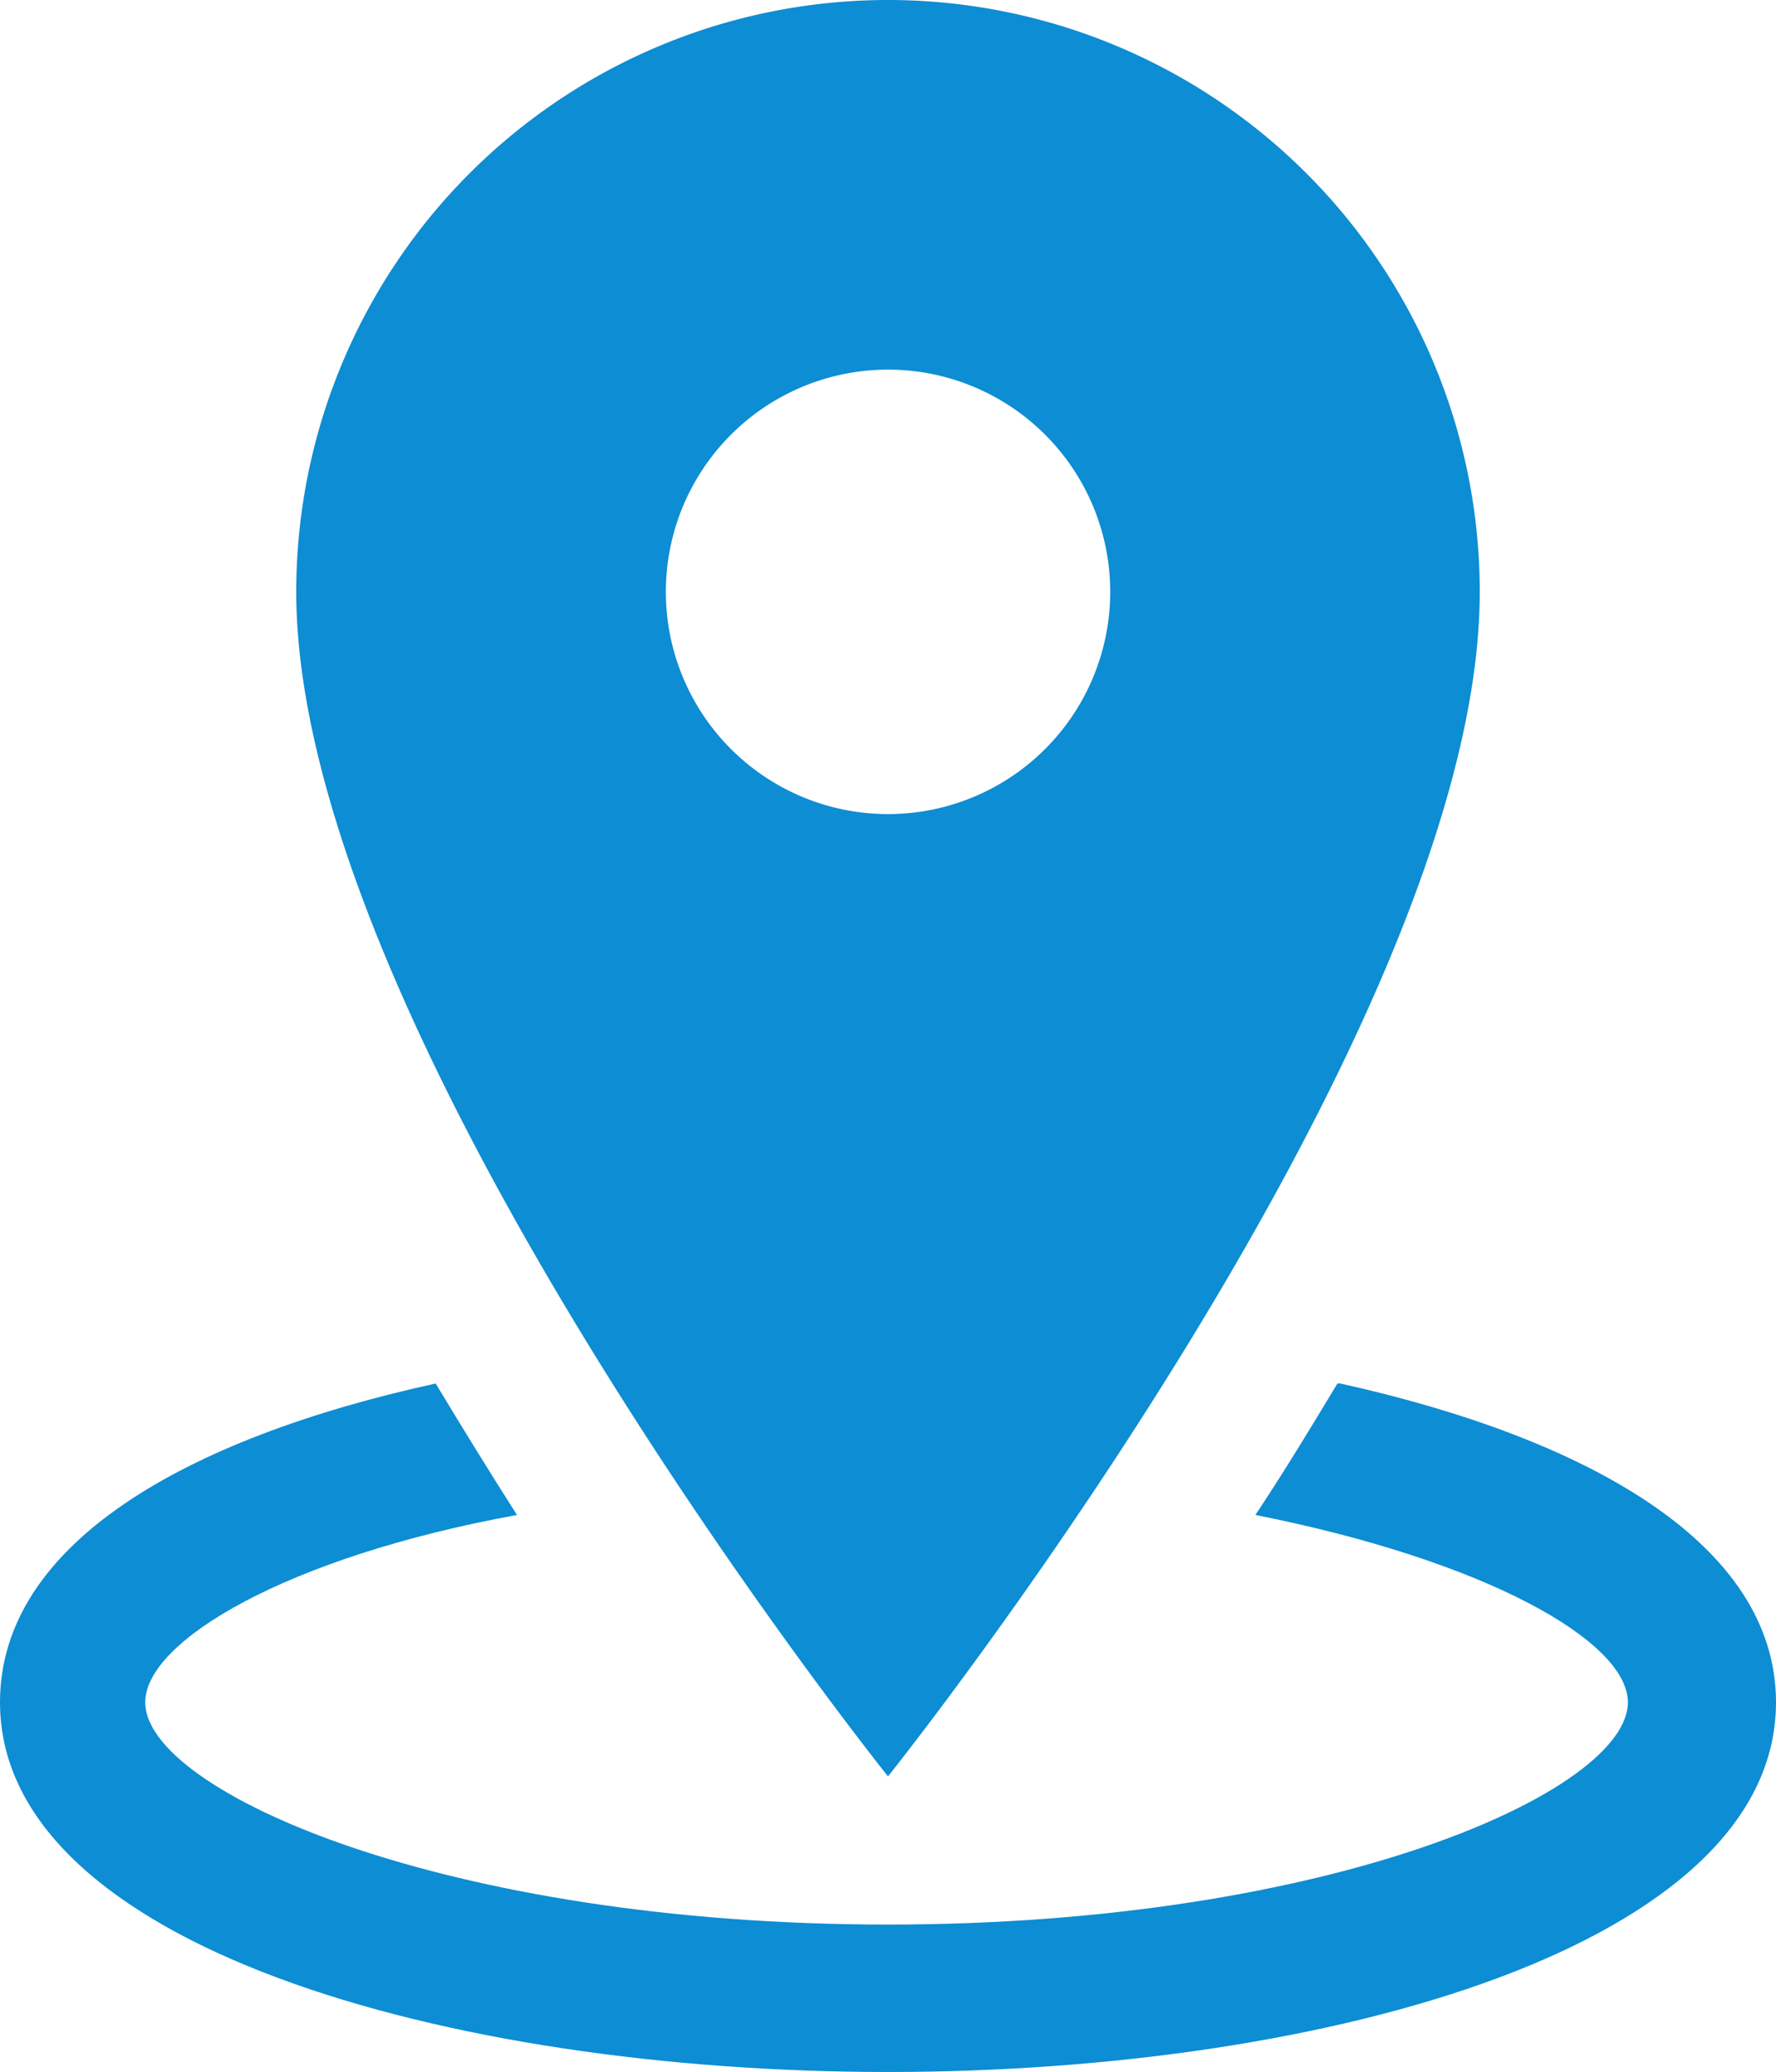
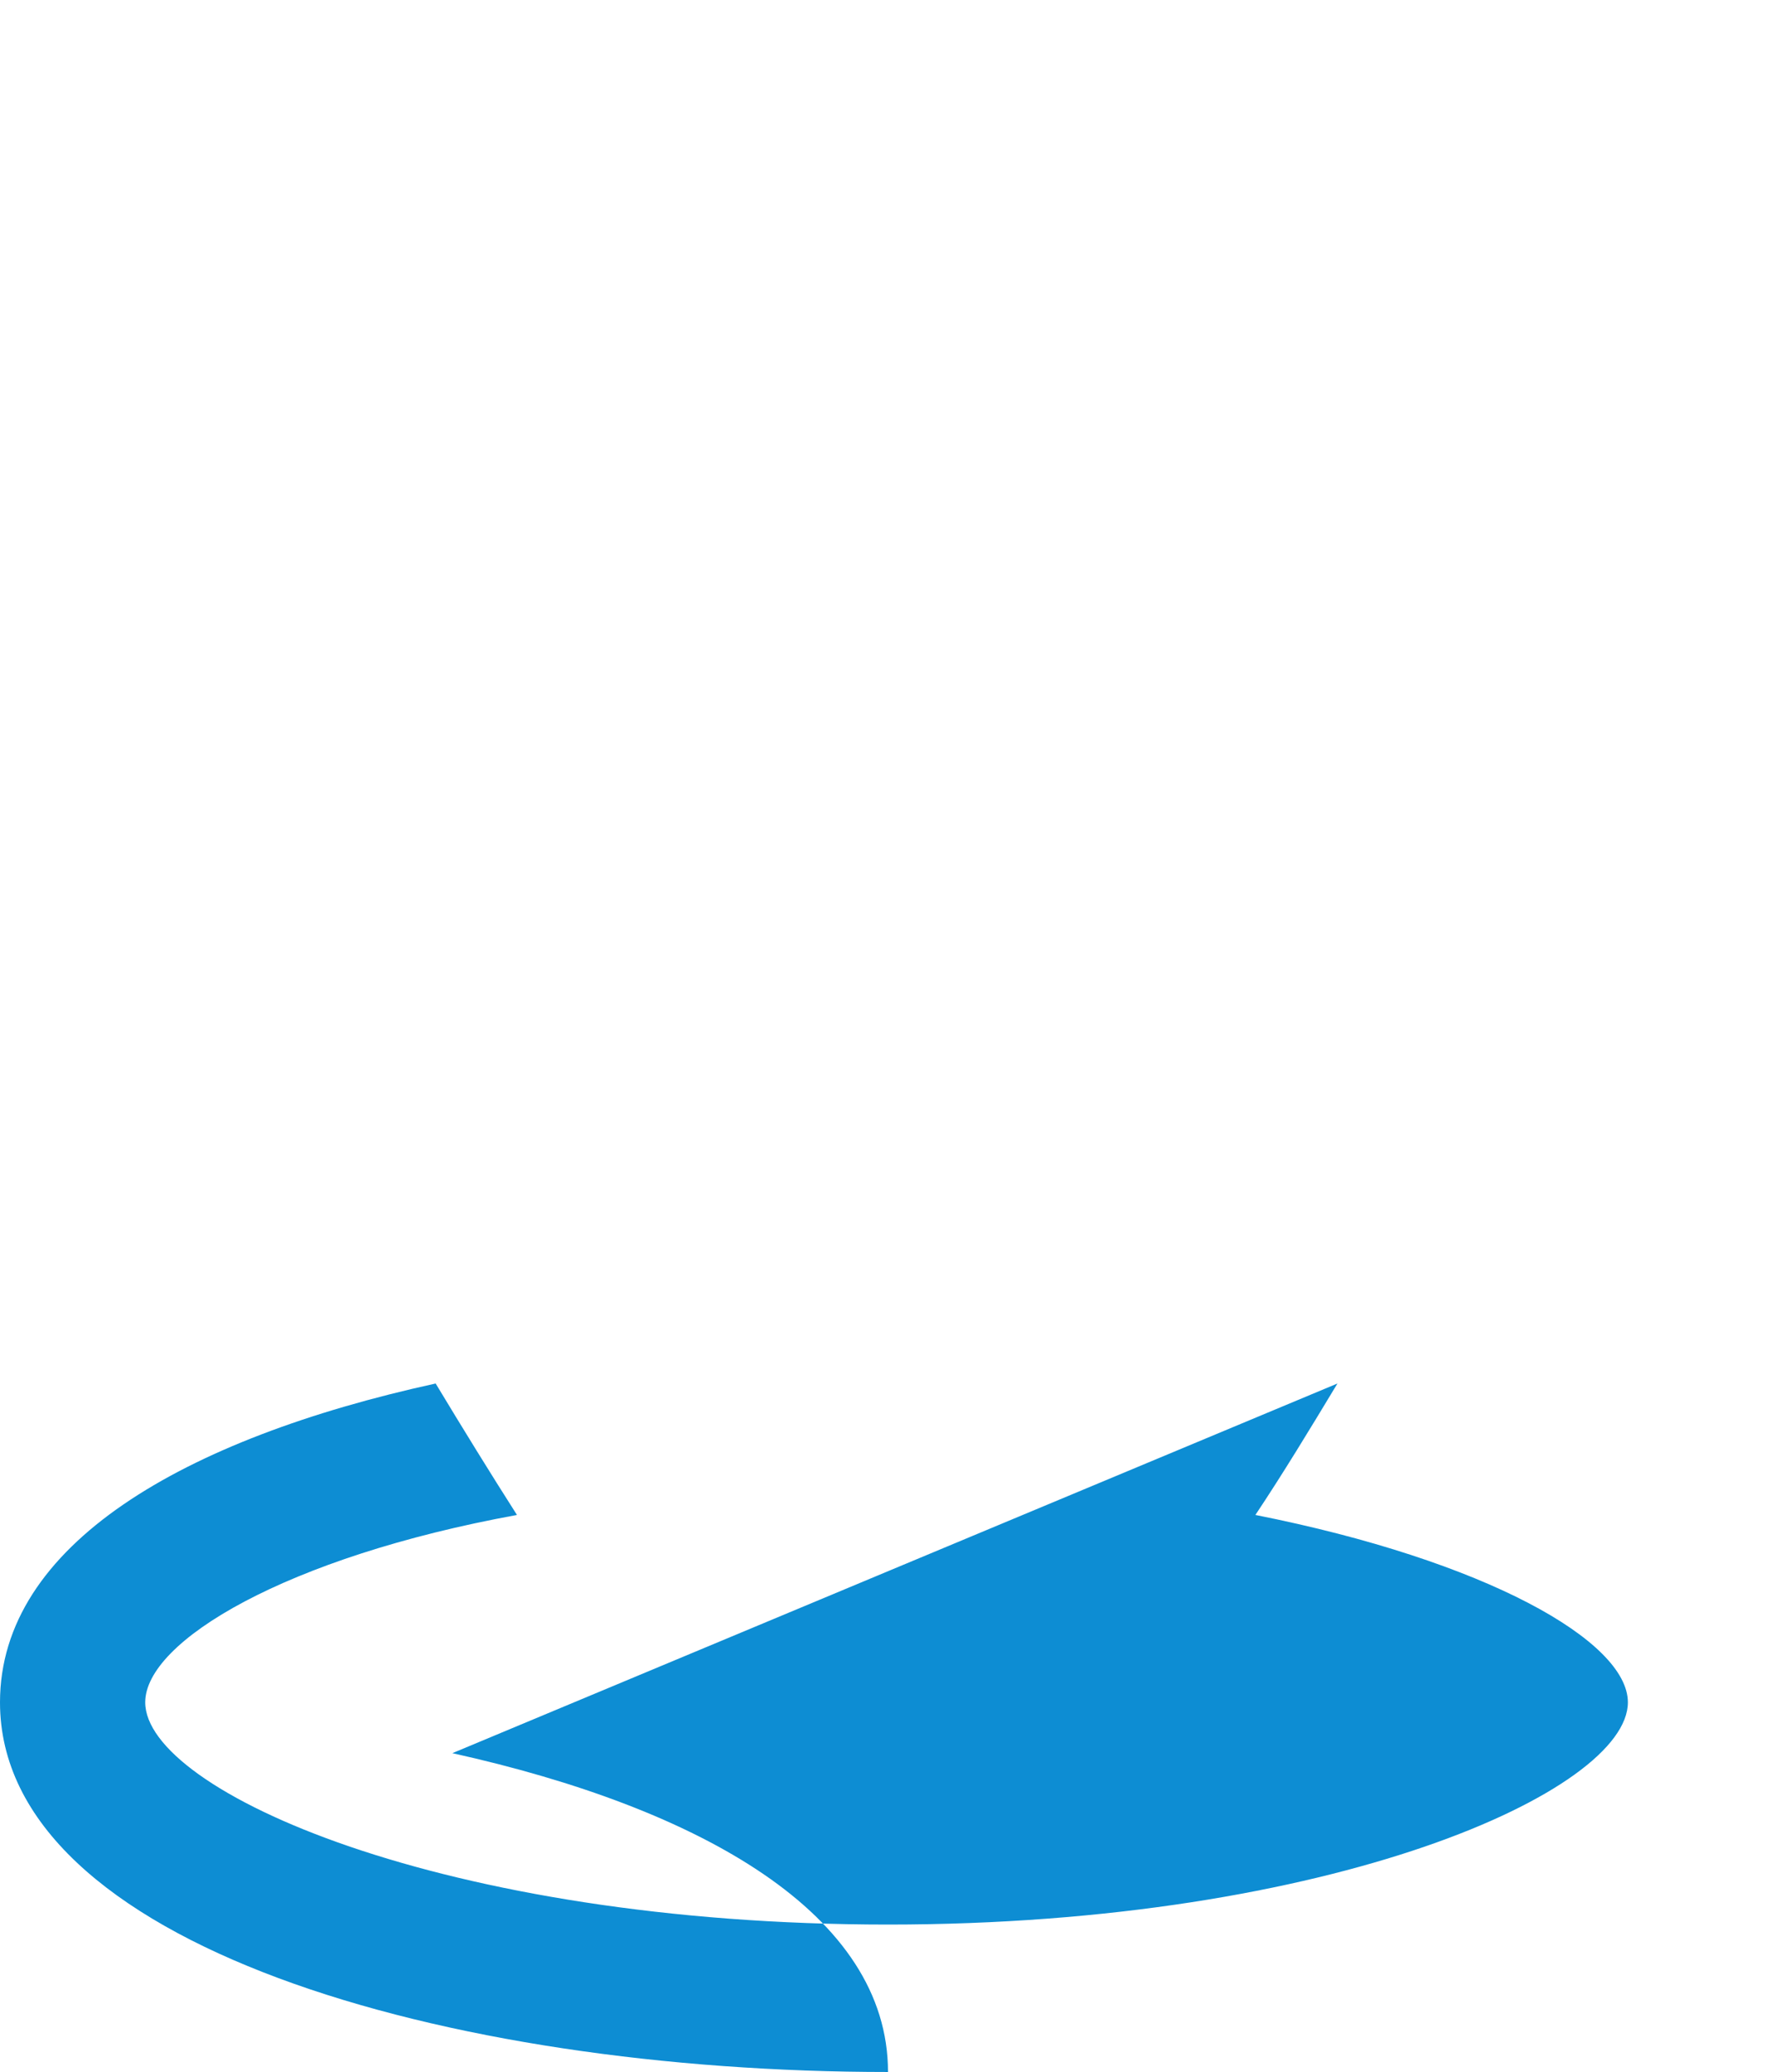
<svg xmlns="http://www.w3.org/2000/svg" width="24.46" height="28.53" viewBox="0 0 24.46 28.53">
  <g>
-     <path d="M20.38,8.15a8.15,8.15,0,1,0-16.3,0c0,6.12,8.15,16.31,8.15,16.31S20.38,14.27,20.38,8.15Zm-11.15.6a3.06,3.06,0,1,1,2.4,2.4A3.06,3.06,0,0,1,9.23,8.75Z" fill="#0d8dd3" />
-     <path d="M18.42,19.05c-.38.63-.75,1.24-1.13,1.81,3.18.63,5.13,1.74,5.13,2.58,0,1.22-4.07,3.06-10.19,3.06S2,24.66,2,23.44c0-.84,1.94-2,5.12-2.58-.37-.58-.74-1.18-1.12-1.81-3.47.76-6,2.22-6,4.39,0,3.34,6.15,5.09,12.23,5.09s12.23-1.75,12.23-5.09c0-2.17-2.57-3.63-6-4.39Z" fill="#0d8dd3" />
+     <path d="M18.42,19.05c-.38.63-.75,1.24-1.13,1.81,3.18.63,5.13,1.74,5.13,2.58,0,1.22-4.07,3.06-10.19,3.06S2,24.66,2,23.44c0-.84,1.94-2,5.12-2.58-.37-.58-.74-1.18-1.12-1.81-3.47.76-6,2.22-6,4.39,0,3.34,6.15,5.09,12.23,5.09c0-2.17-2.57-3.63-6-4.39Z" fill="#0d8dd3" />
  </g>
</svg>